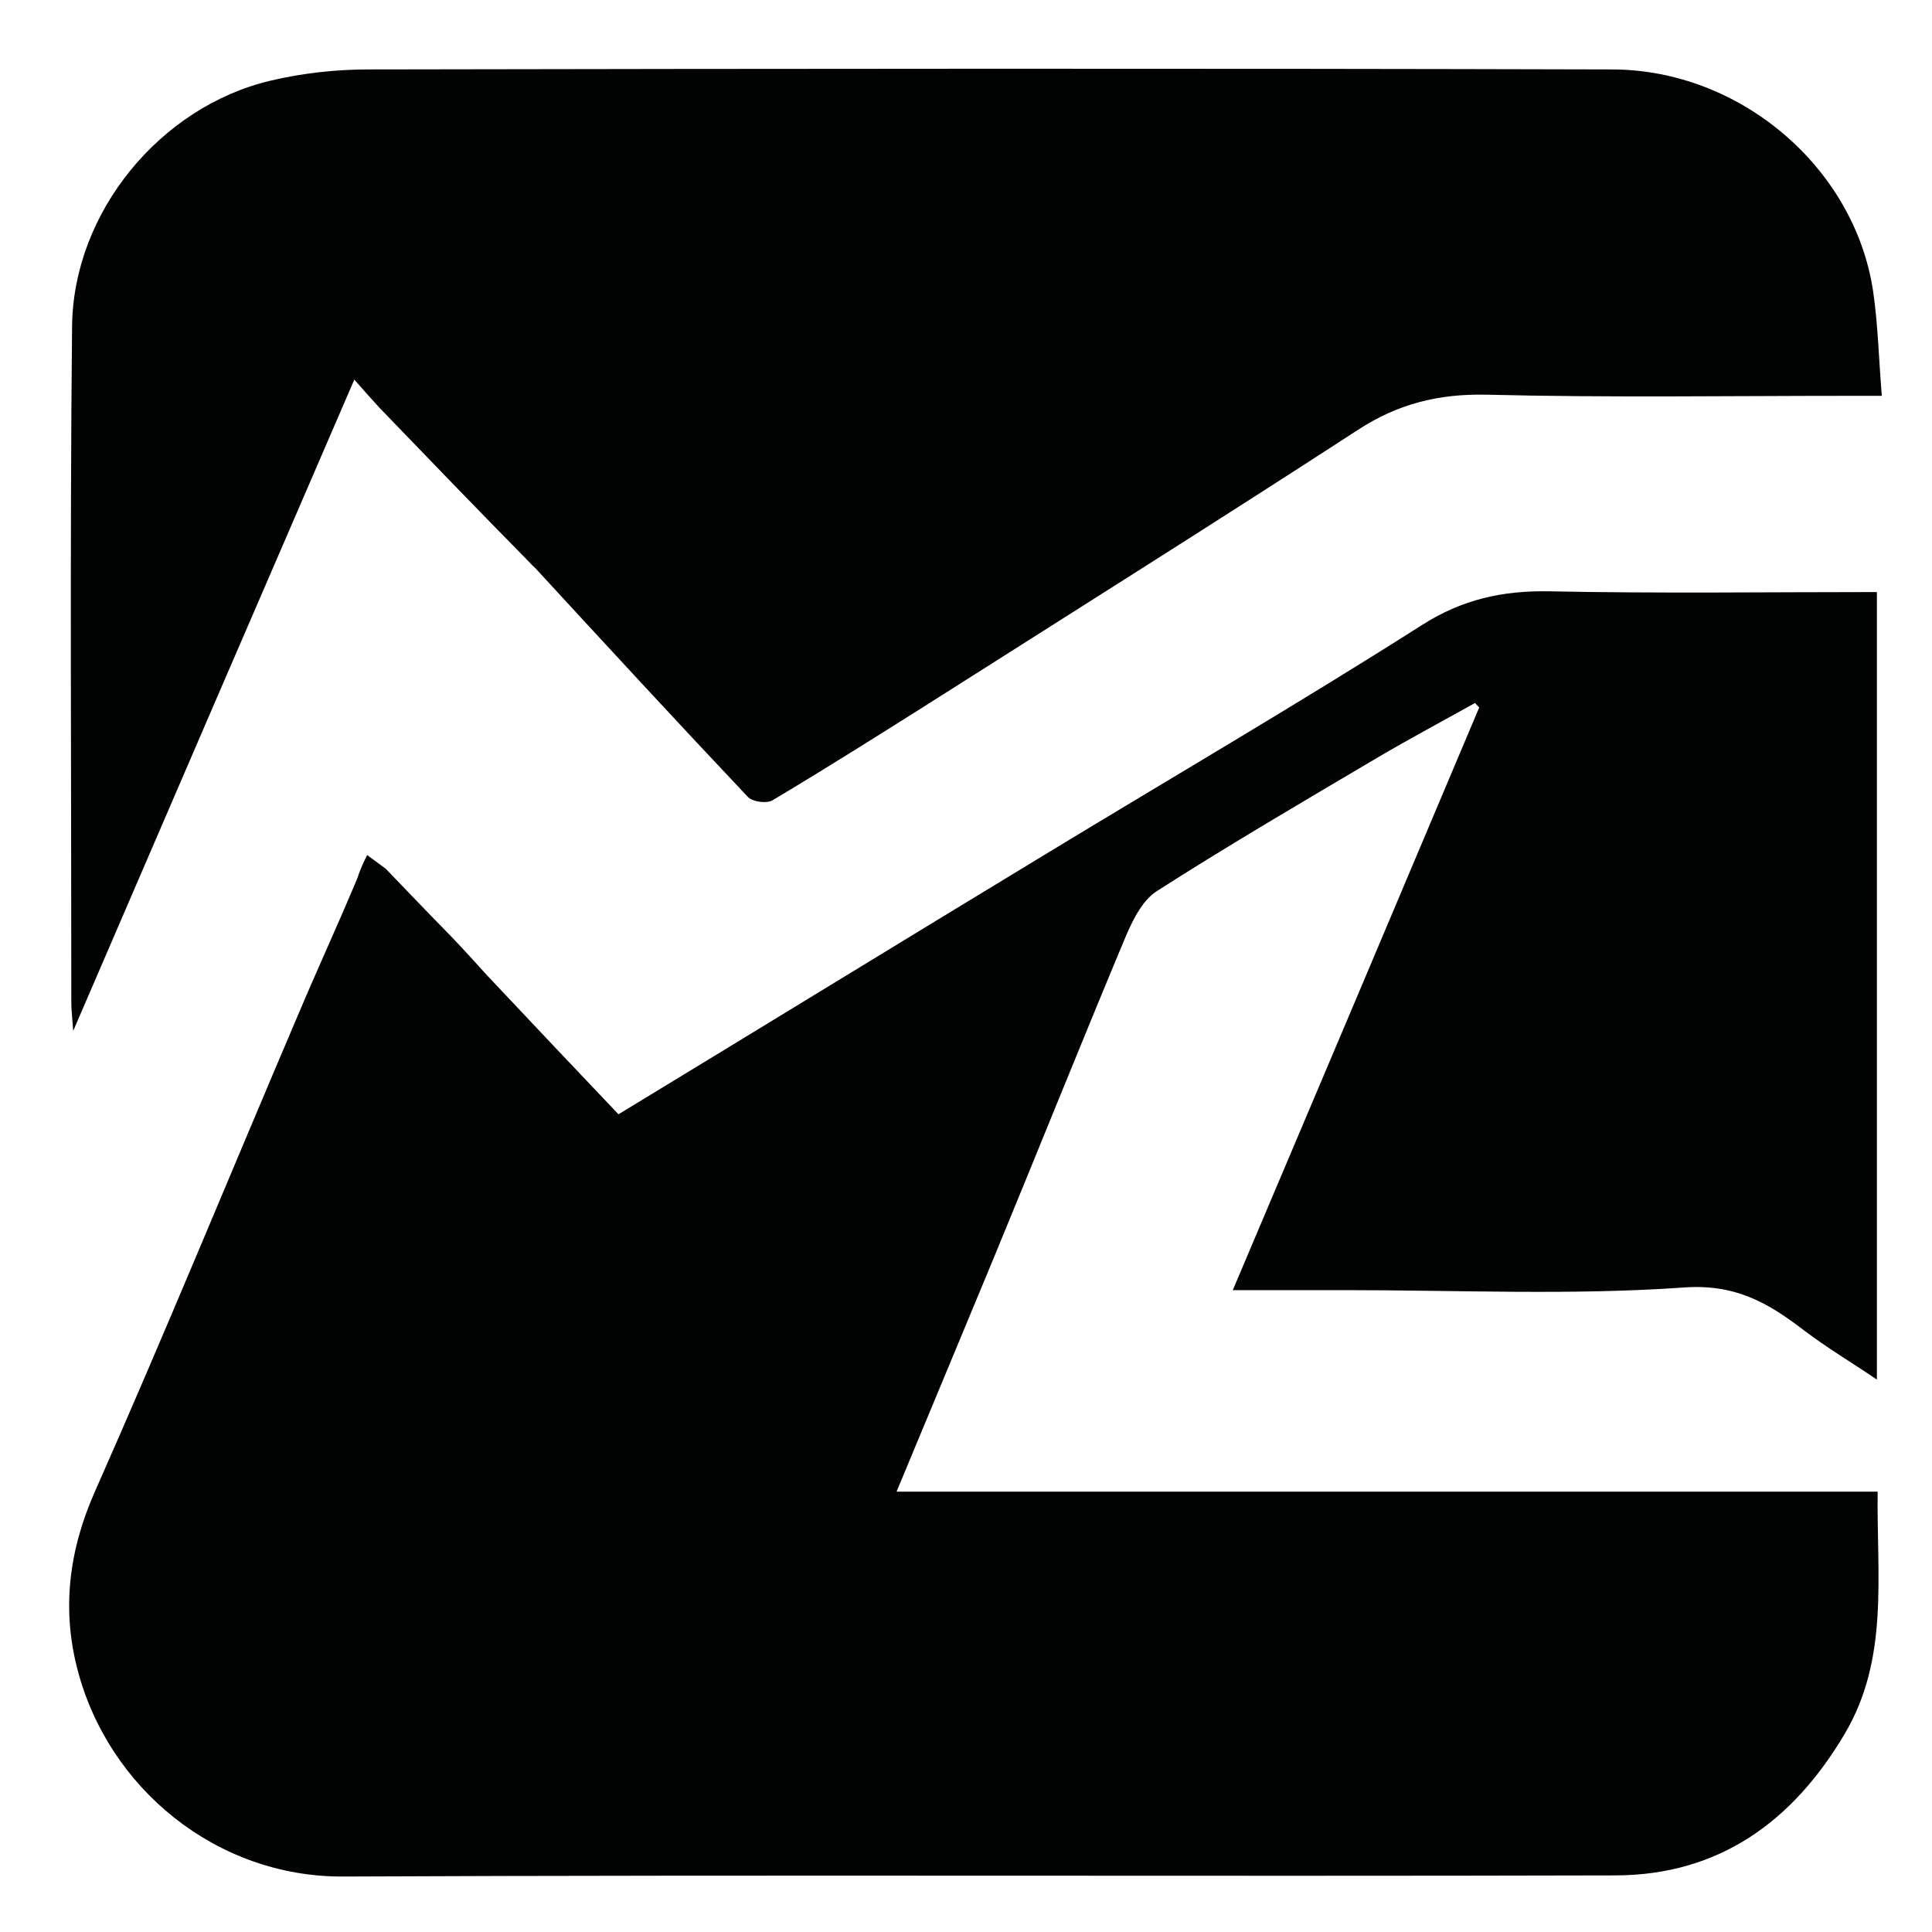
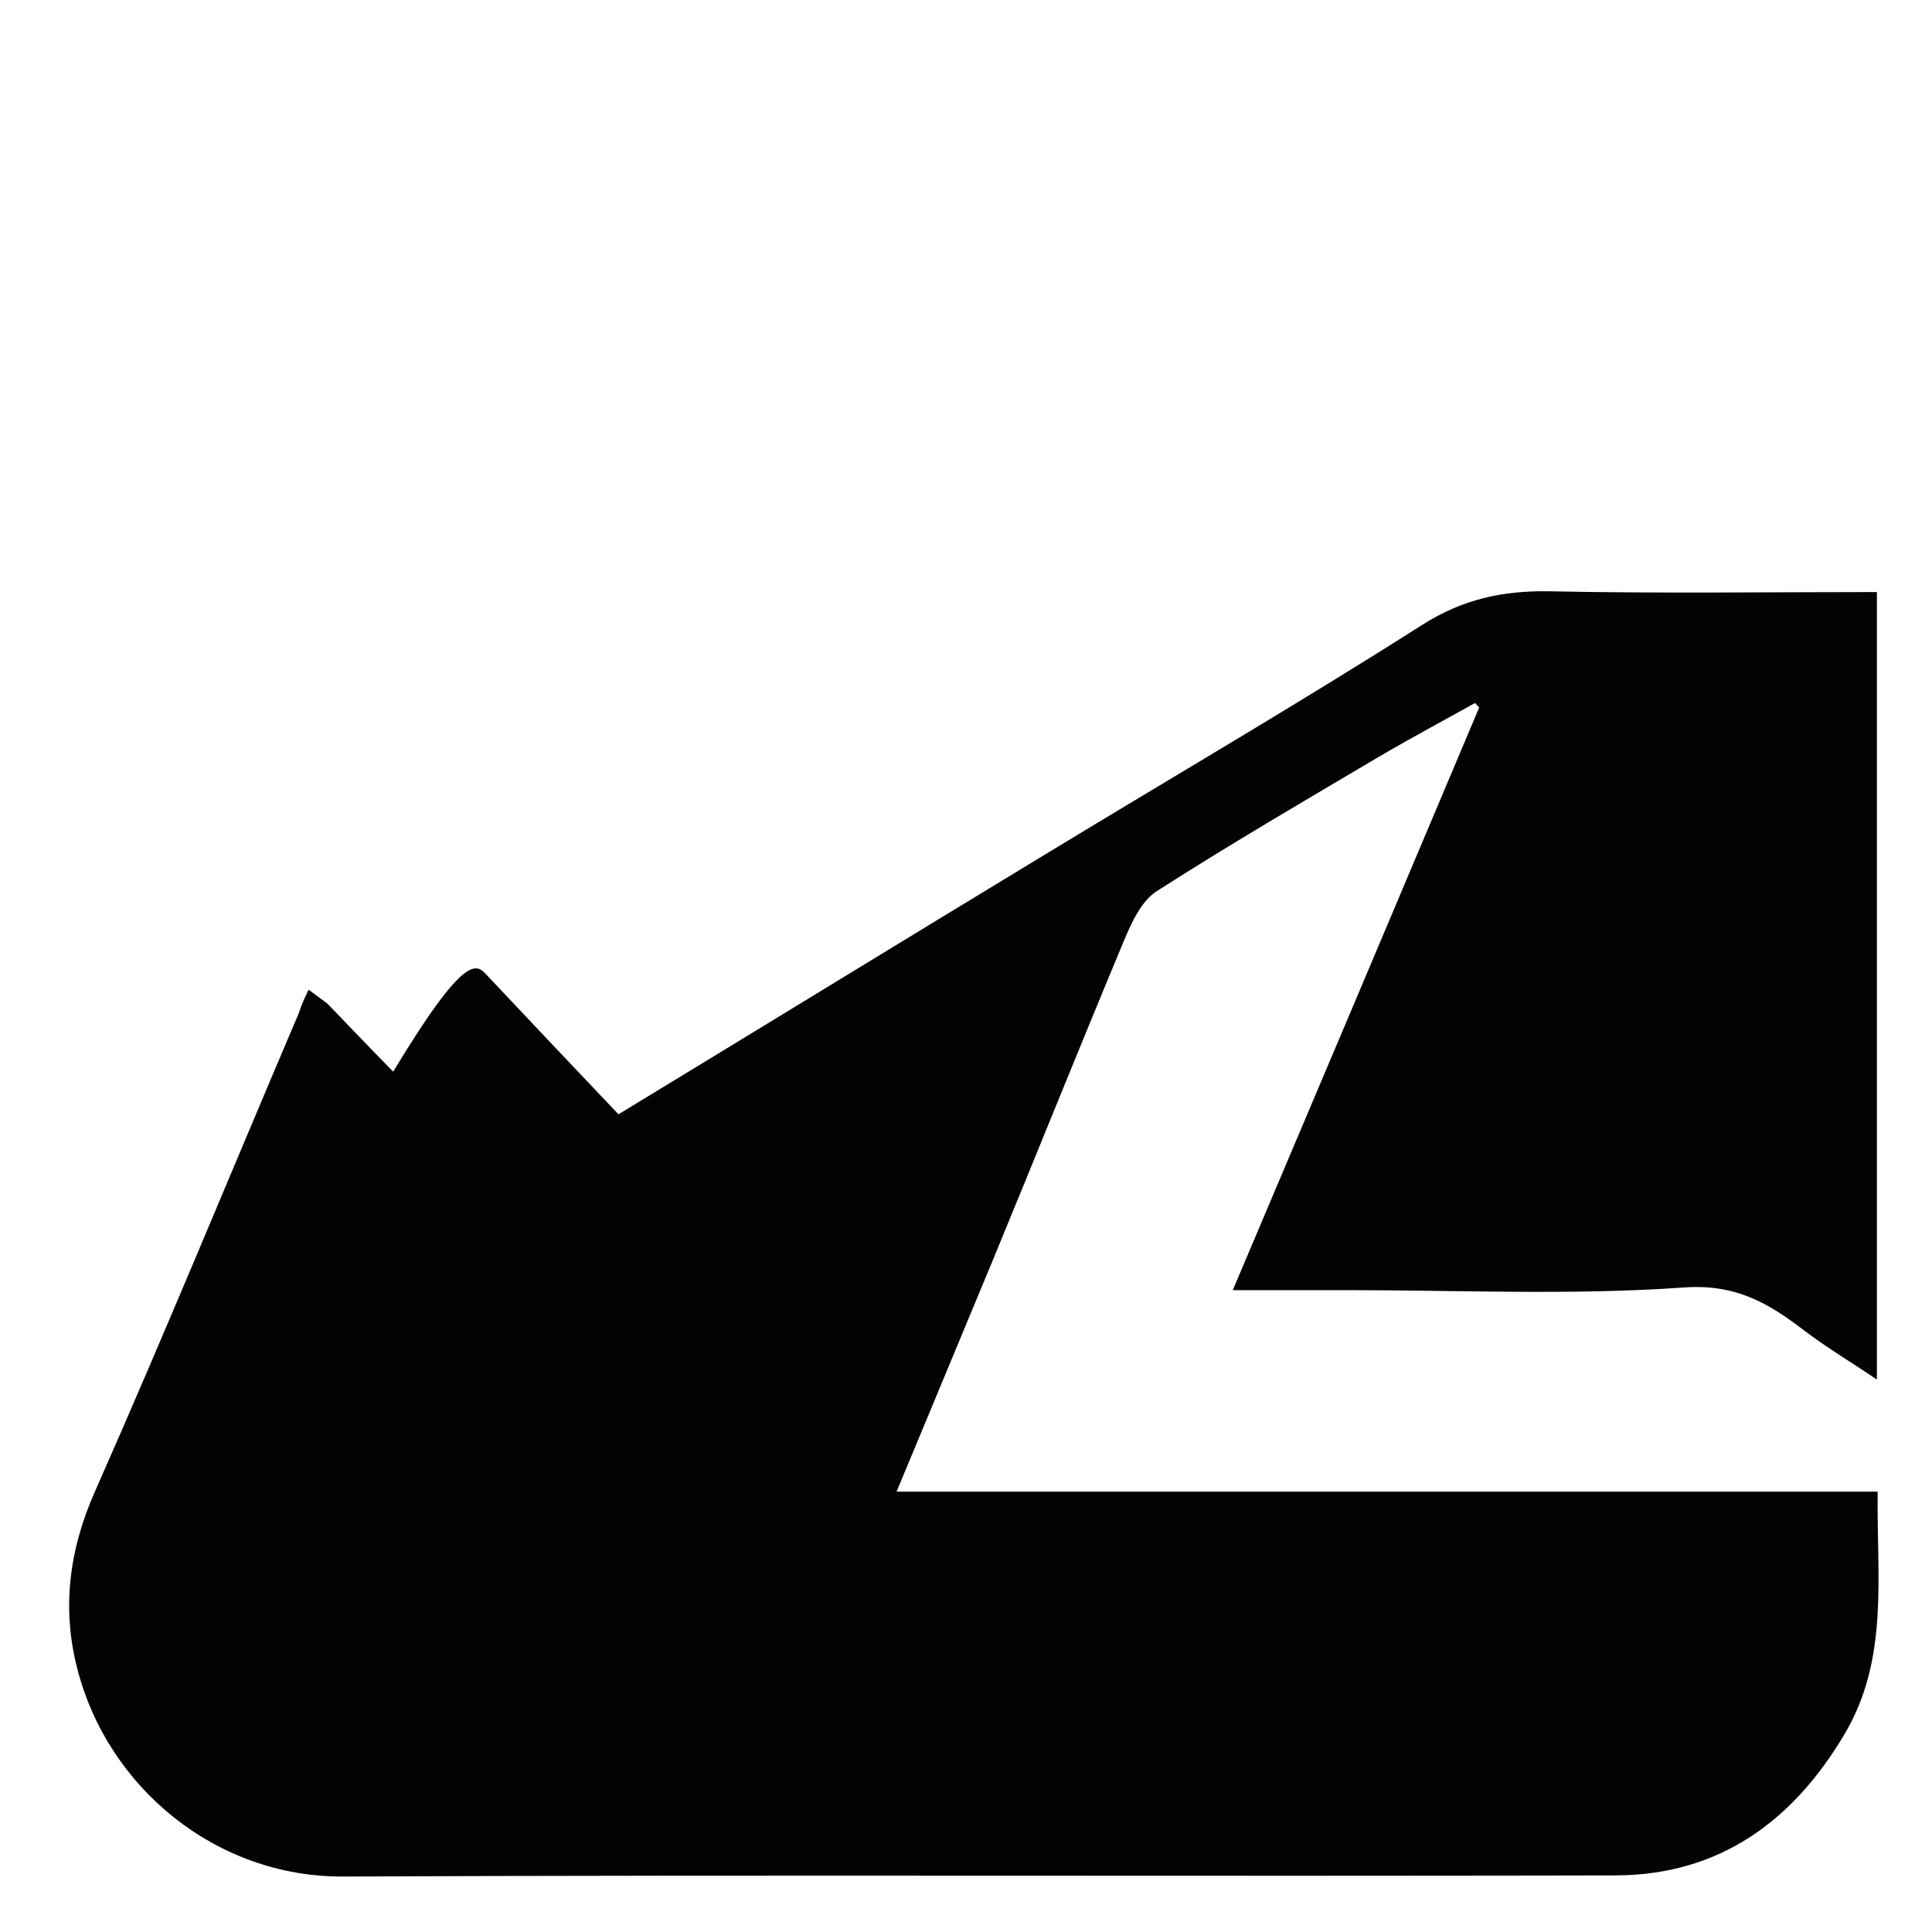
<svg xmlns="http://www.w3.org/2000/svg" version="1.1" id="Livello_1" x="0px" y="0px" viewBox="0 0 512 512" style="enable-background:new 0 0 512 512;" xml:space="preserve">
  <style type="text/css">
	.st0{fill:#020303;}
</style>
-   <path class="st0" d="M129.1,258.5c11.5,12.2,23,24.4,34.8,36.8c37.7-22.9,75.2-45.9,112.8-68.7c33.4-20.3,67.2-40,100.2-61  c10.7-6.8,21.3-9.1,33.6-8.9c28.8,0.6,57.6,0.2,86.9,0.2c0,69.5,0,138.7,0,208.7c-6.5-4.4-13.2-8.4-19.4-13.1  c-9.4-7.2-18.1-12.3-31.8-11.3c-29.7,2.1-59.6,0.7-89.5,0.7c-9.6,0-19.2,0-30,0c22.1-52.1,43.7-103.2,65.3-154.4  c-0.4-0.4-0.7-0.8-1.1-1.2c-8.6,4.8-17.4,9.5-25.9,14.5c-19.6,11.6-39.3,23.1-58.5,35.4c-4,2.6-6.6,8.2-8.6,13  c-11.7,28-23,56.2-34.6,84.3c-8.4,20.3-16.9,40.6-25.7,61.8c86.8,0,173.1,0,260,0c-0.3,22.4,3.1,44.3-8.8,64.3  c-13.7,23.1-33.2,37.3-60.6,37.4c-112.4,0.3-224.8-0.2-337.2,0.3c-33.7,0.2-62.4-23.5-70.5-55c-4.1-15.8-2.3-31.3,4.6-46.9  c18.6-42,36-84.5,54-126.7c4.9-11.6,10.2-23.1,15.5-35.7c0.9-2.7,1.7-4.4,2.7-6.4c1.9,1.4,3.4,2.5,4.9,3.6  c5.6,5.8,11.2,11.7,17.5,18.1C123.4,252.2,126.3,255.4,129.1,258.5z" />
-   <path class="st0" d="M100.6,108.1c-2.2-2.4-4-4.4-6.7-7.5c-24.9,57.6-49.3,114.1-74.5,172.6c-0.3-3.9-0.5-5.8-0.5-7.7  c0-59.7-0.4-119.3,0.2-179c0.3-30.3,23.4-58.2,52.5-65.1c8.4-2,17.3-3,26-3c109.9-0.2,219.8-0.3,329.7,0c33.9,0.1,64.2,26,69.1,58.8  c1.3,8.9,1.5,18,2.3,27.7c-3.6,0-6,0-8.4,0c-32.1,0-64.2,0.5-96.2-0.3c-12.8-0.3-23.6,2.4-34.2,9.3c-37.1,24.1-74.5,47.6-111.8,71.3  c-14.4,9.1-28.8,18.2-43.4,26.9c-1.5,0.9-5.3,0.4-6.5-0.9c-18.9-20-37.6-40.3-56.3-60.6c-0.5-0.5-1.1-1-1.6-1.6  C127,135.5,114,122,100.6,108.1z" />
+   <path class="st0" d="M129.1,258.5c11.5,12.2,23,24.4,34.8,36.8c37.7-22.9,75.2-45.9,112.8-68.7c33.4-20.3,67.2-40,100.2-61  c10.7-6.8,21.3-9.1,33.6-8.9c28.8,0.6,57.6,0.2,86.9,0.2c0,69.5,0,138.7,0,208.7c-6.5-4.4-13.2-8.4-19.4-13.1  c-9.4-7.2-18.1-12.3-31.8-11.3c-29.7,2.1-59.6,0.7-89.5,0.7c-9.6,0-19.2,0-30,0c22.1-52.1,43.7-103.2,65.3-154.4  c-0.4-0.4-0.7-0.8-1.1-1.2c-8.6,4.8-17.4,9.5-25.9,14.5c-19.6,11.6-39.3,23.1-58.5,35.4c-4,2.6-6.6,8.2-8.6,13  c-11.7,28-23,56.2-34.6,84.3c-8.4,20.3-16.9,40.6-25.7,61.8c86.8,0,173.1,0,260,0c-0.3,22.4,3.1,44.3-8.8,64.3  c-13.7,23.1-33.2,37.3-60.6,37.4c-112.4,0.3-224.8-0.2-337.2,0.3c-33.7,0.2-62.4-23.5-70.5-55c-4.1-15.8-2.3-31.3,4.6-46.9  c18.6-42,36-84.5,54-126.7c0.9-2.7,1.7-4.4,2.7-6.4c1.9,1.4,3.4,2.5,4.9,3.6  c5.6,5.8,11.2,11.7,17.5,18.1C123.4,252.2,126.3,255.4,129.1,258.5z" />
</svg>